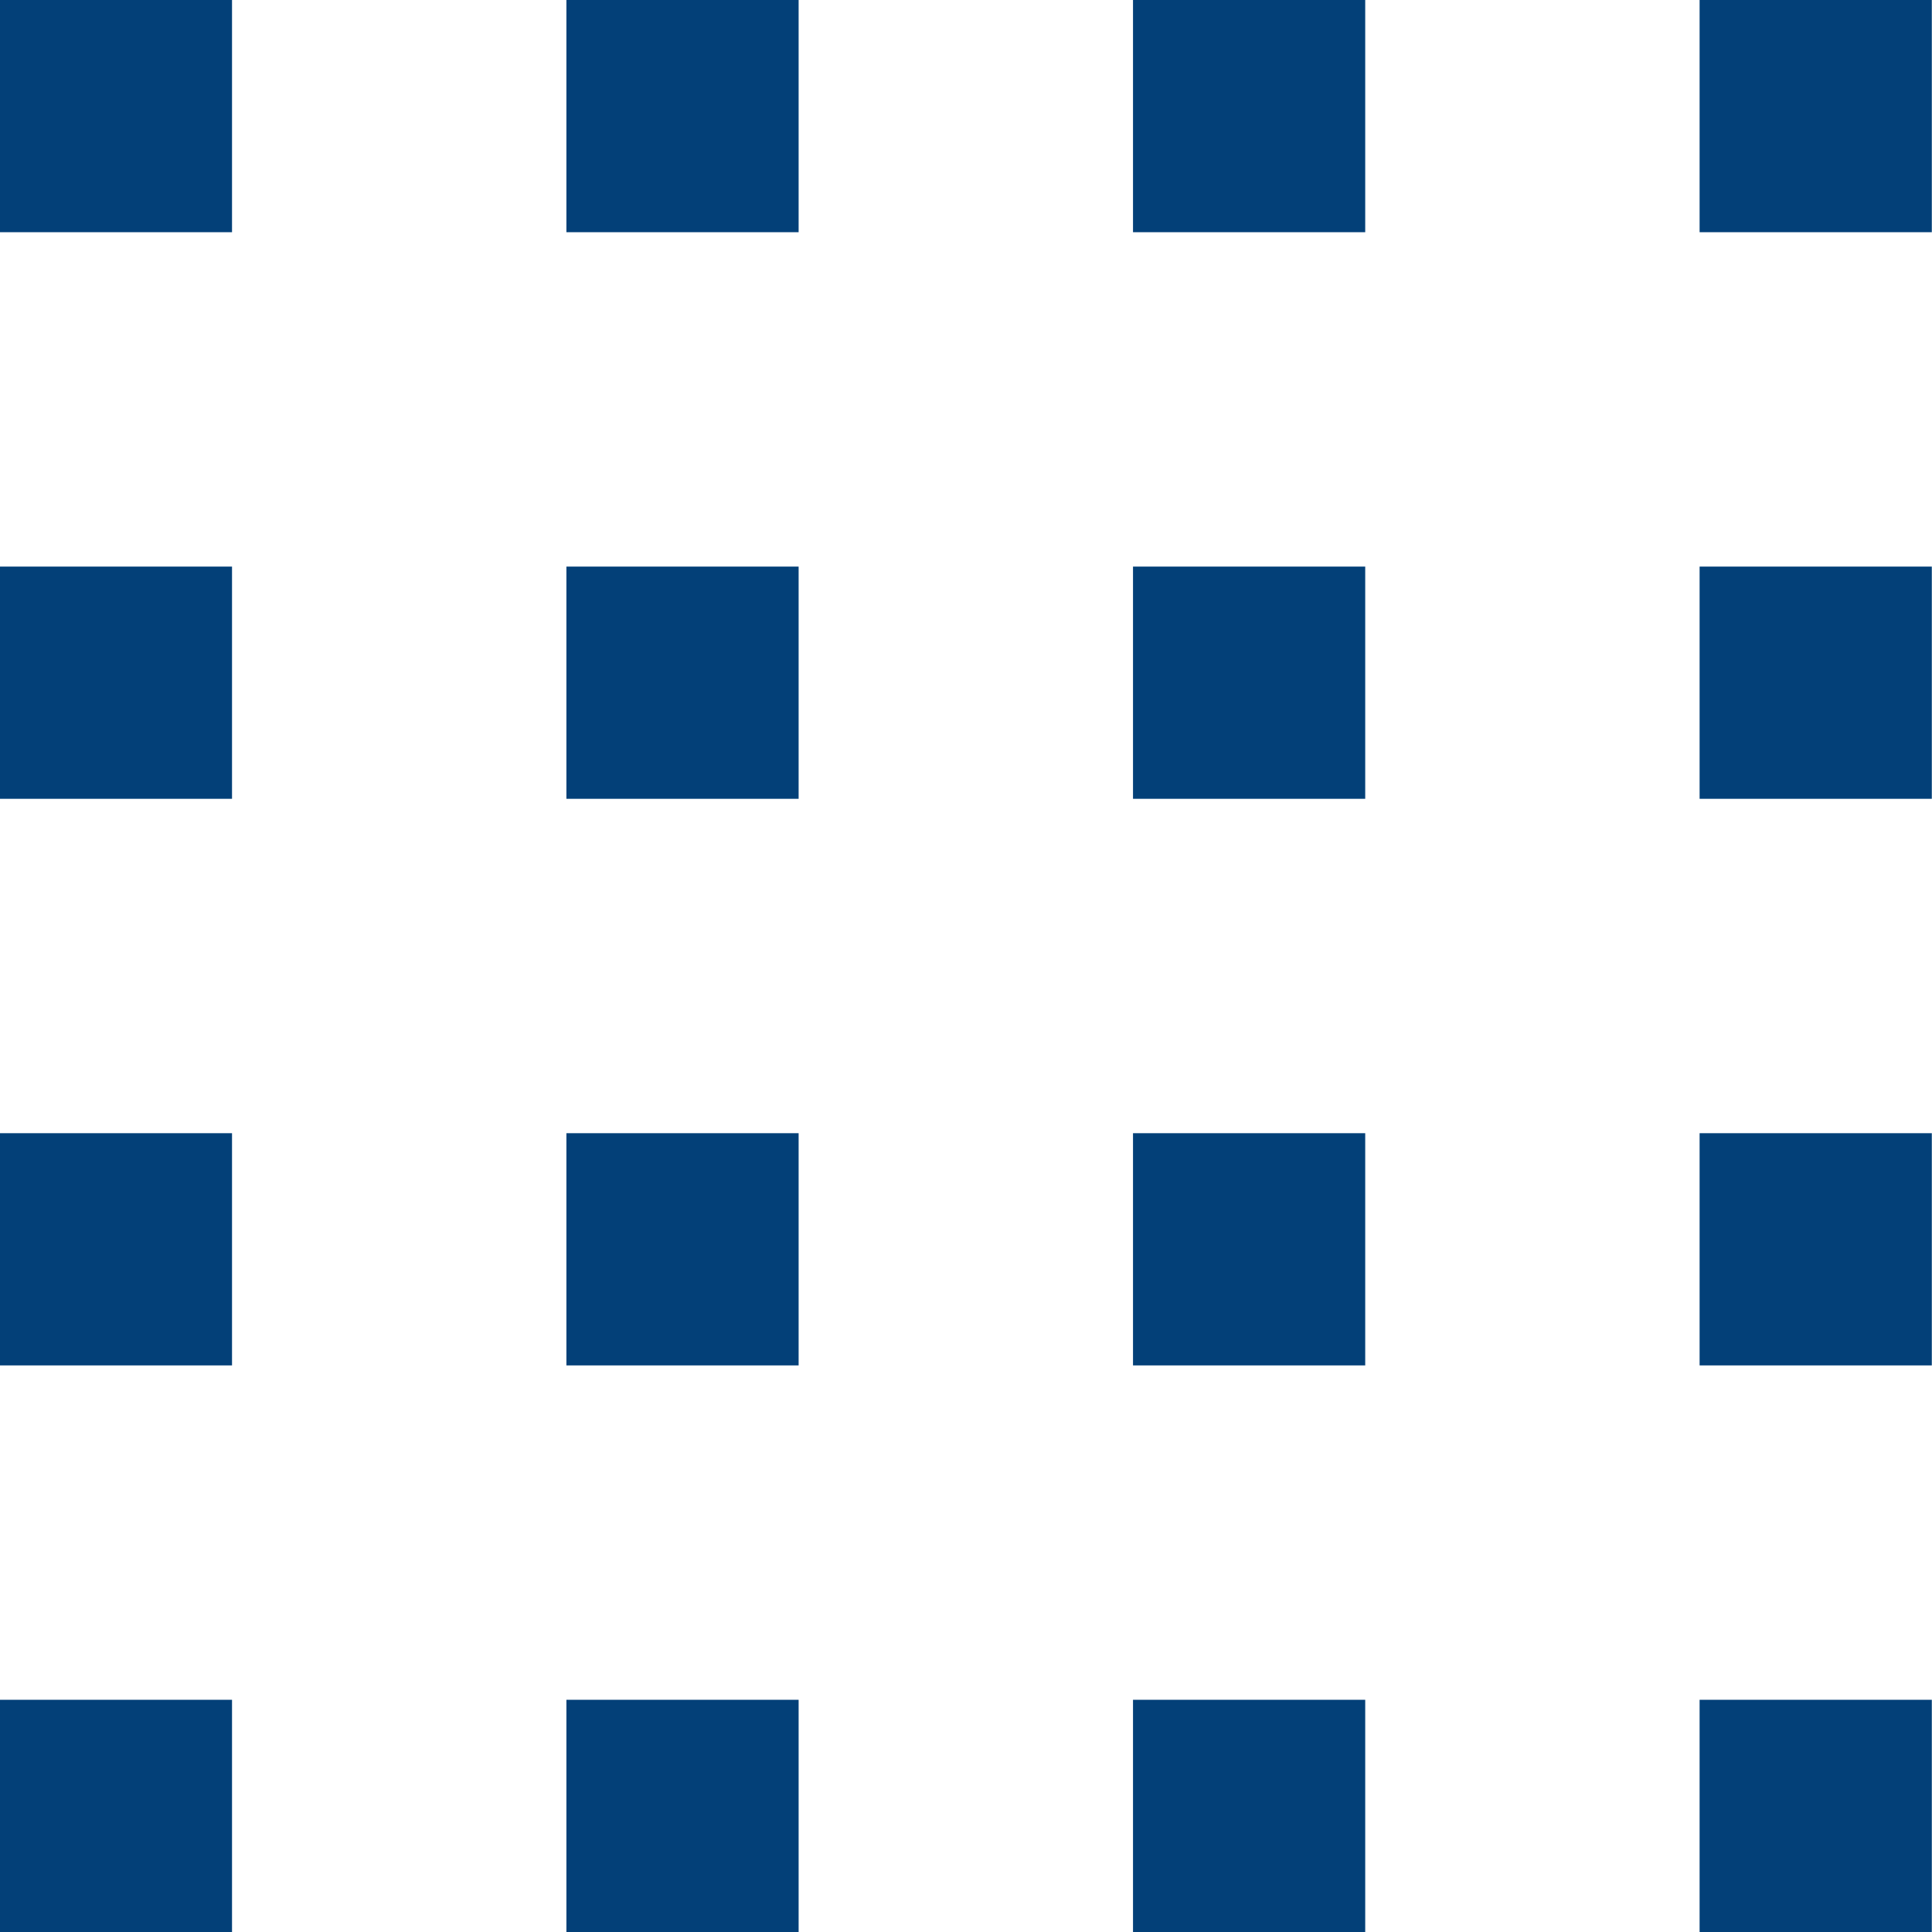
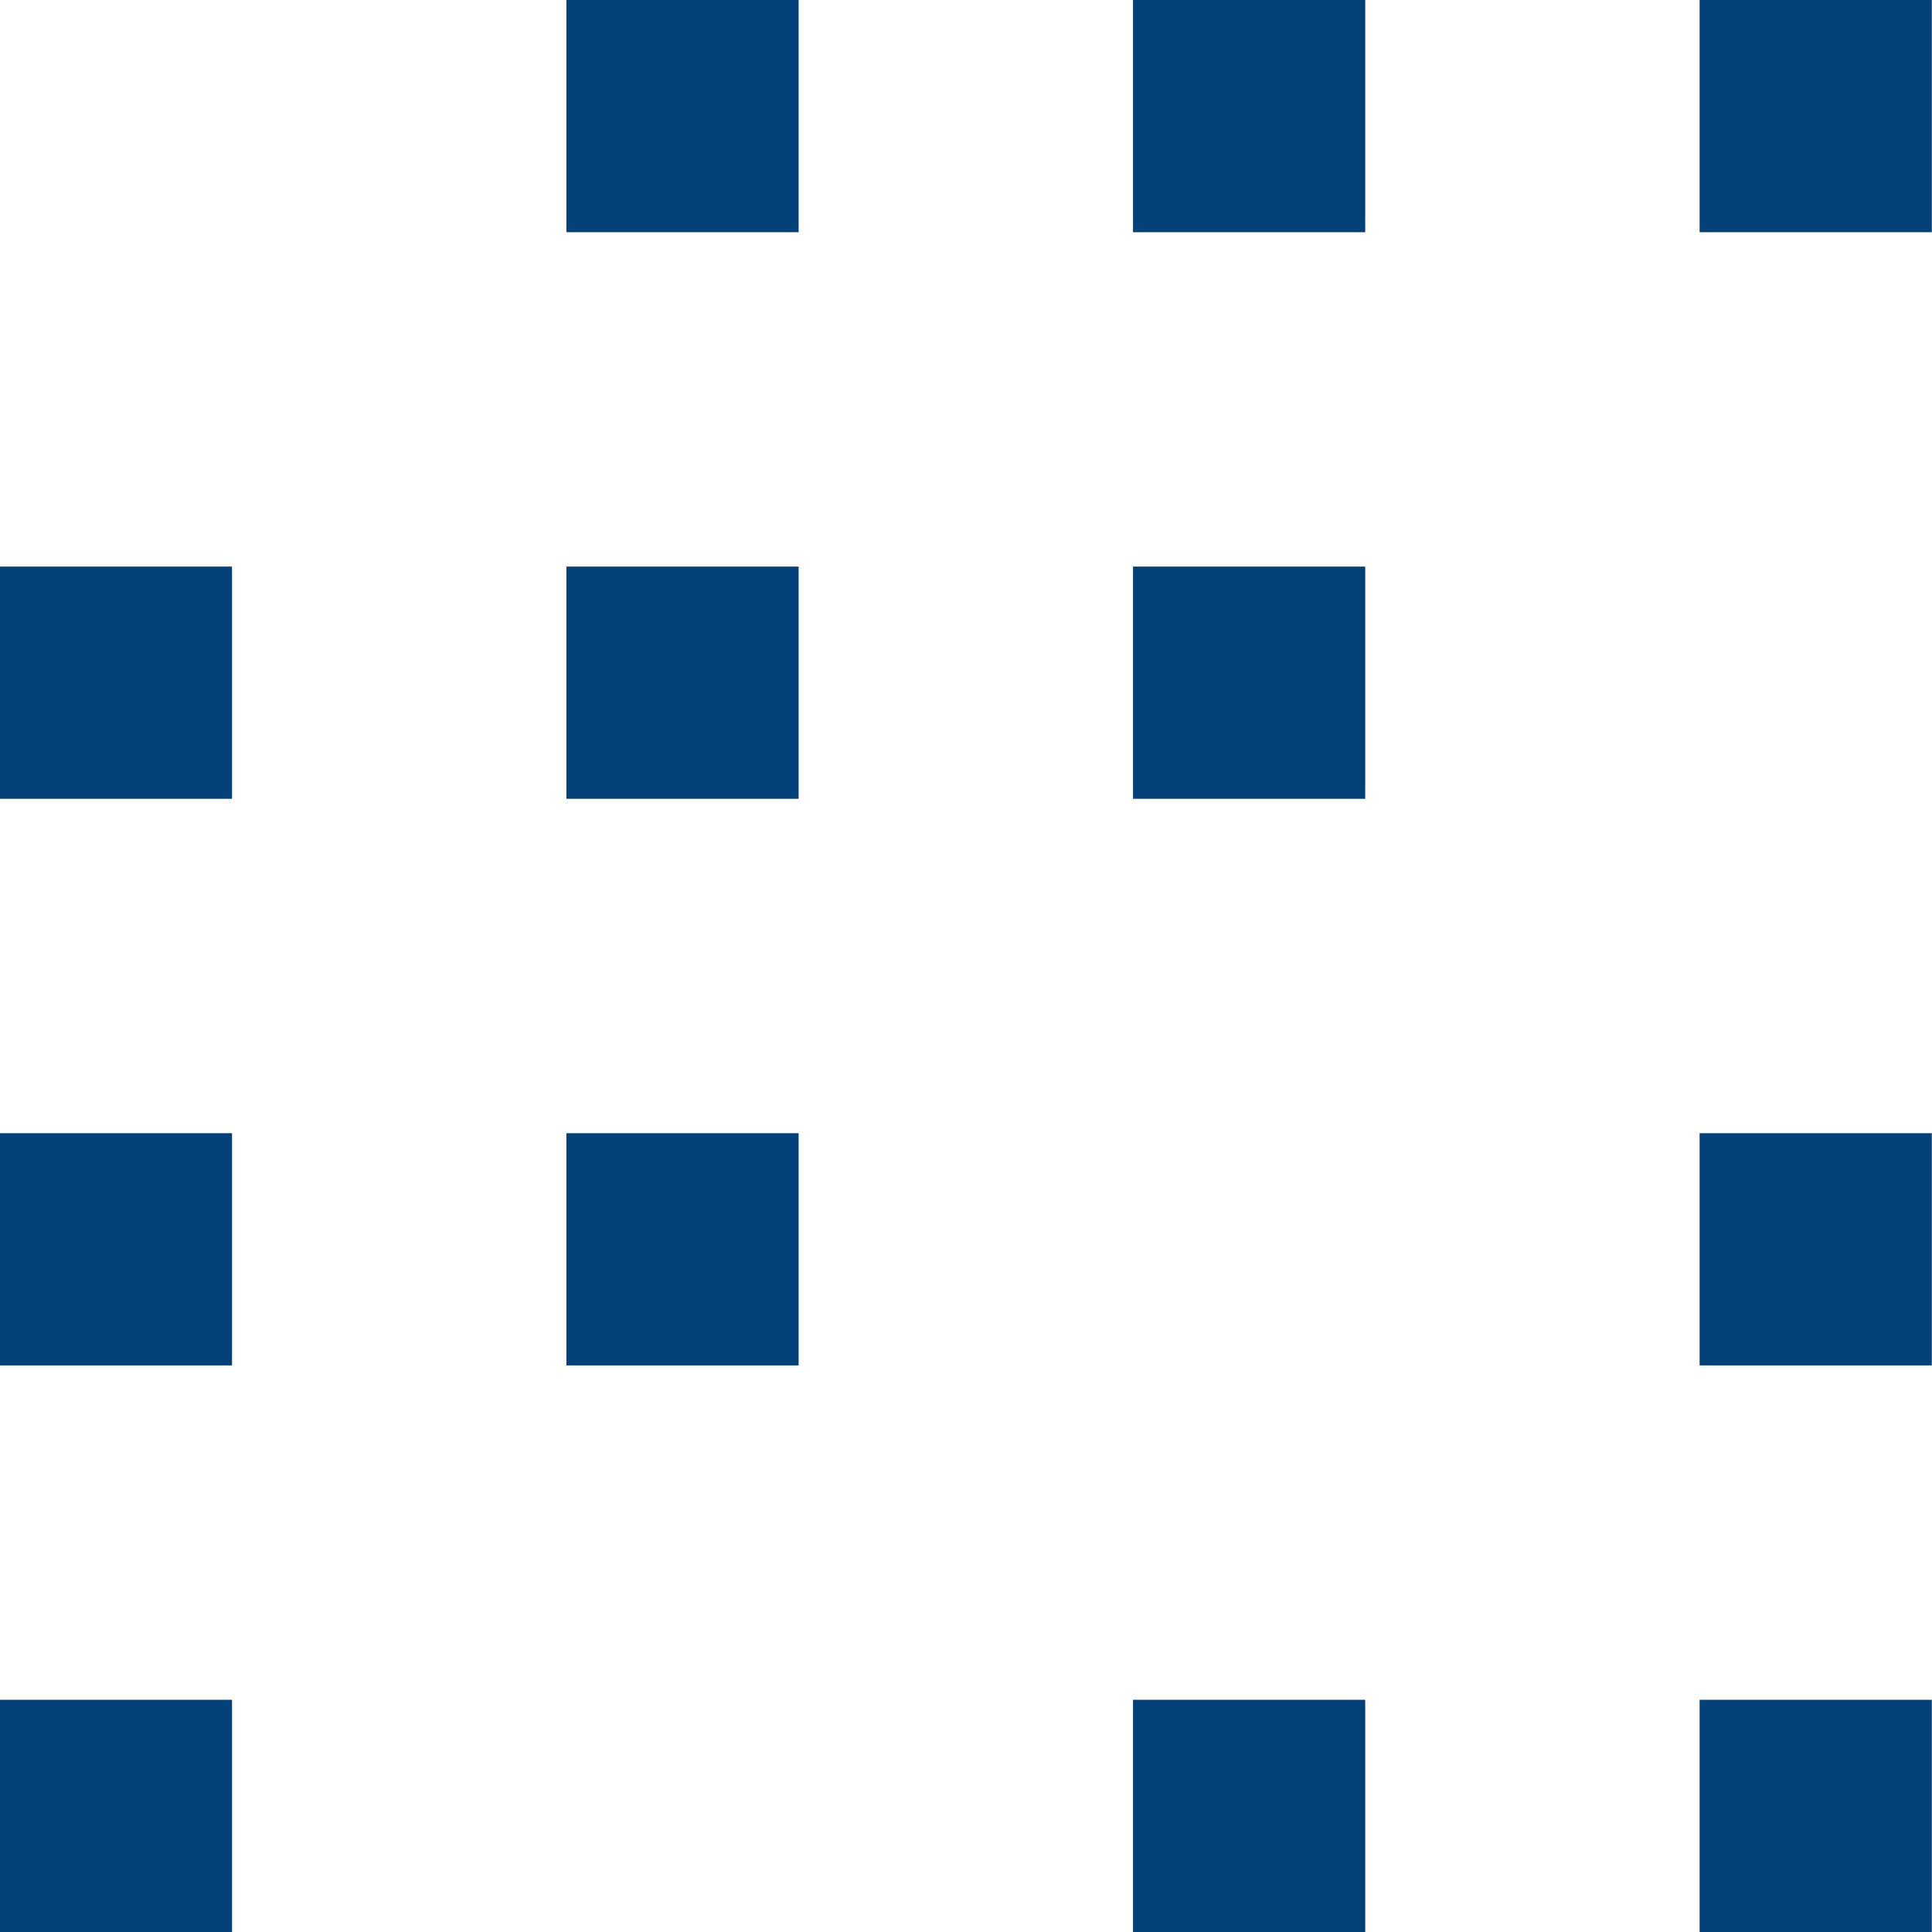
<svg xmlns="http://www.w3.org/2000/svg" version="1.1" id="Ebene_1" x="0px" y="0px" viewBox="0 0 208 208" style="enable-background:new 0 0 208 208;" xml:space="preserve">
  <style type="text/css">
	.st0{fill:#034078;}
</style>
  <g id="Gruppe_26" transform="translate(-278.22 -276)">
-     <rect id="Rechteck_18" x="278.2" y="276" class="st0" width="25" height="25" />
    <rect id="Rechteck_18-2" x="339.2" y="276" class="st0" width="25" height="25" />
    <rect id="Rechteck_18-3" x="400.2" y="276" class="st0" width="25" height="25" />
    <rect id="Rechteck_18-4" x="461.2" y="276" class="st0" width="25" height="25" />
    <rect id="Rechteck_18-5" x="278.2" y="337" class="st0" width="25" height="25" />
    <rect id="Rechteck_18-6" x="339.2" y="337" class="st0" width="25" height="25" />
    <rect id="Rechteck_18-7" x="400.2" y="337" class="st0" width="25" height="25" />
-     <rect id="Rechteck_18-8" x="461.2" y="337" class="st0" width="25" height="25" />
    <rect id="Rechteck_18-9" x="278.2" y="398" class="st0" width="25" height="25" />
    <rect id="Rechteck_18-10" x="339.2" y="398" class="st0" width="25" height="25" />
-     <rect id="Rechteck_18-11" x="400.2" y="398" class="st0" width="25" height="25" />
    <rect id="Rechteck_18-12" x="461.2" y="398" class="st0" width="25" height="25" />
    <rect id="Rechteck_18-13" x="278.2" y="459" class="st0" width="25" height="25" />
-     <rect id="Rechteck_18-14" x="339.2" y="459" class="st0" width="25" height="25" />
    <rect id="Rechteck_18-15" x="400.2" y="459" class="st0" width="25" height="25" />
    <rect id="Rechteck_18-16" x="461.2" y="459" class="st0" width="25" height="25" />
  </g>
</svg>